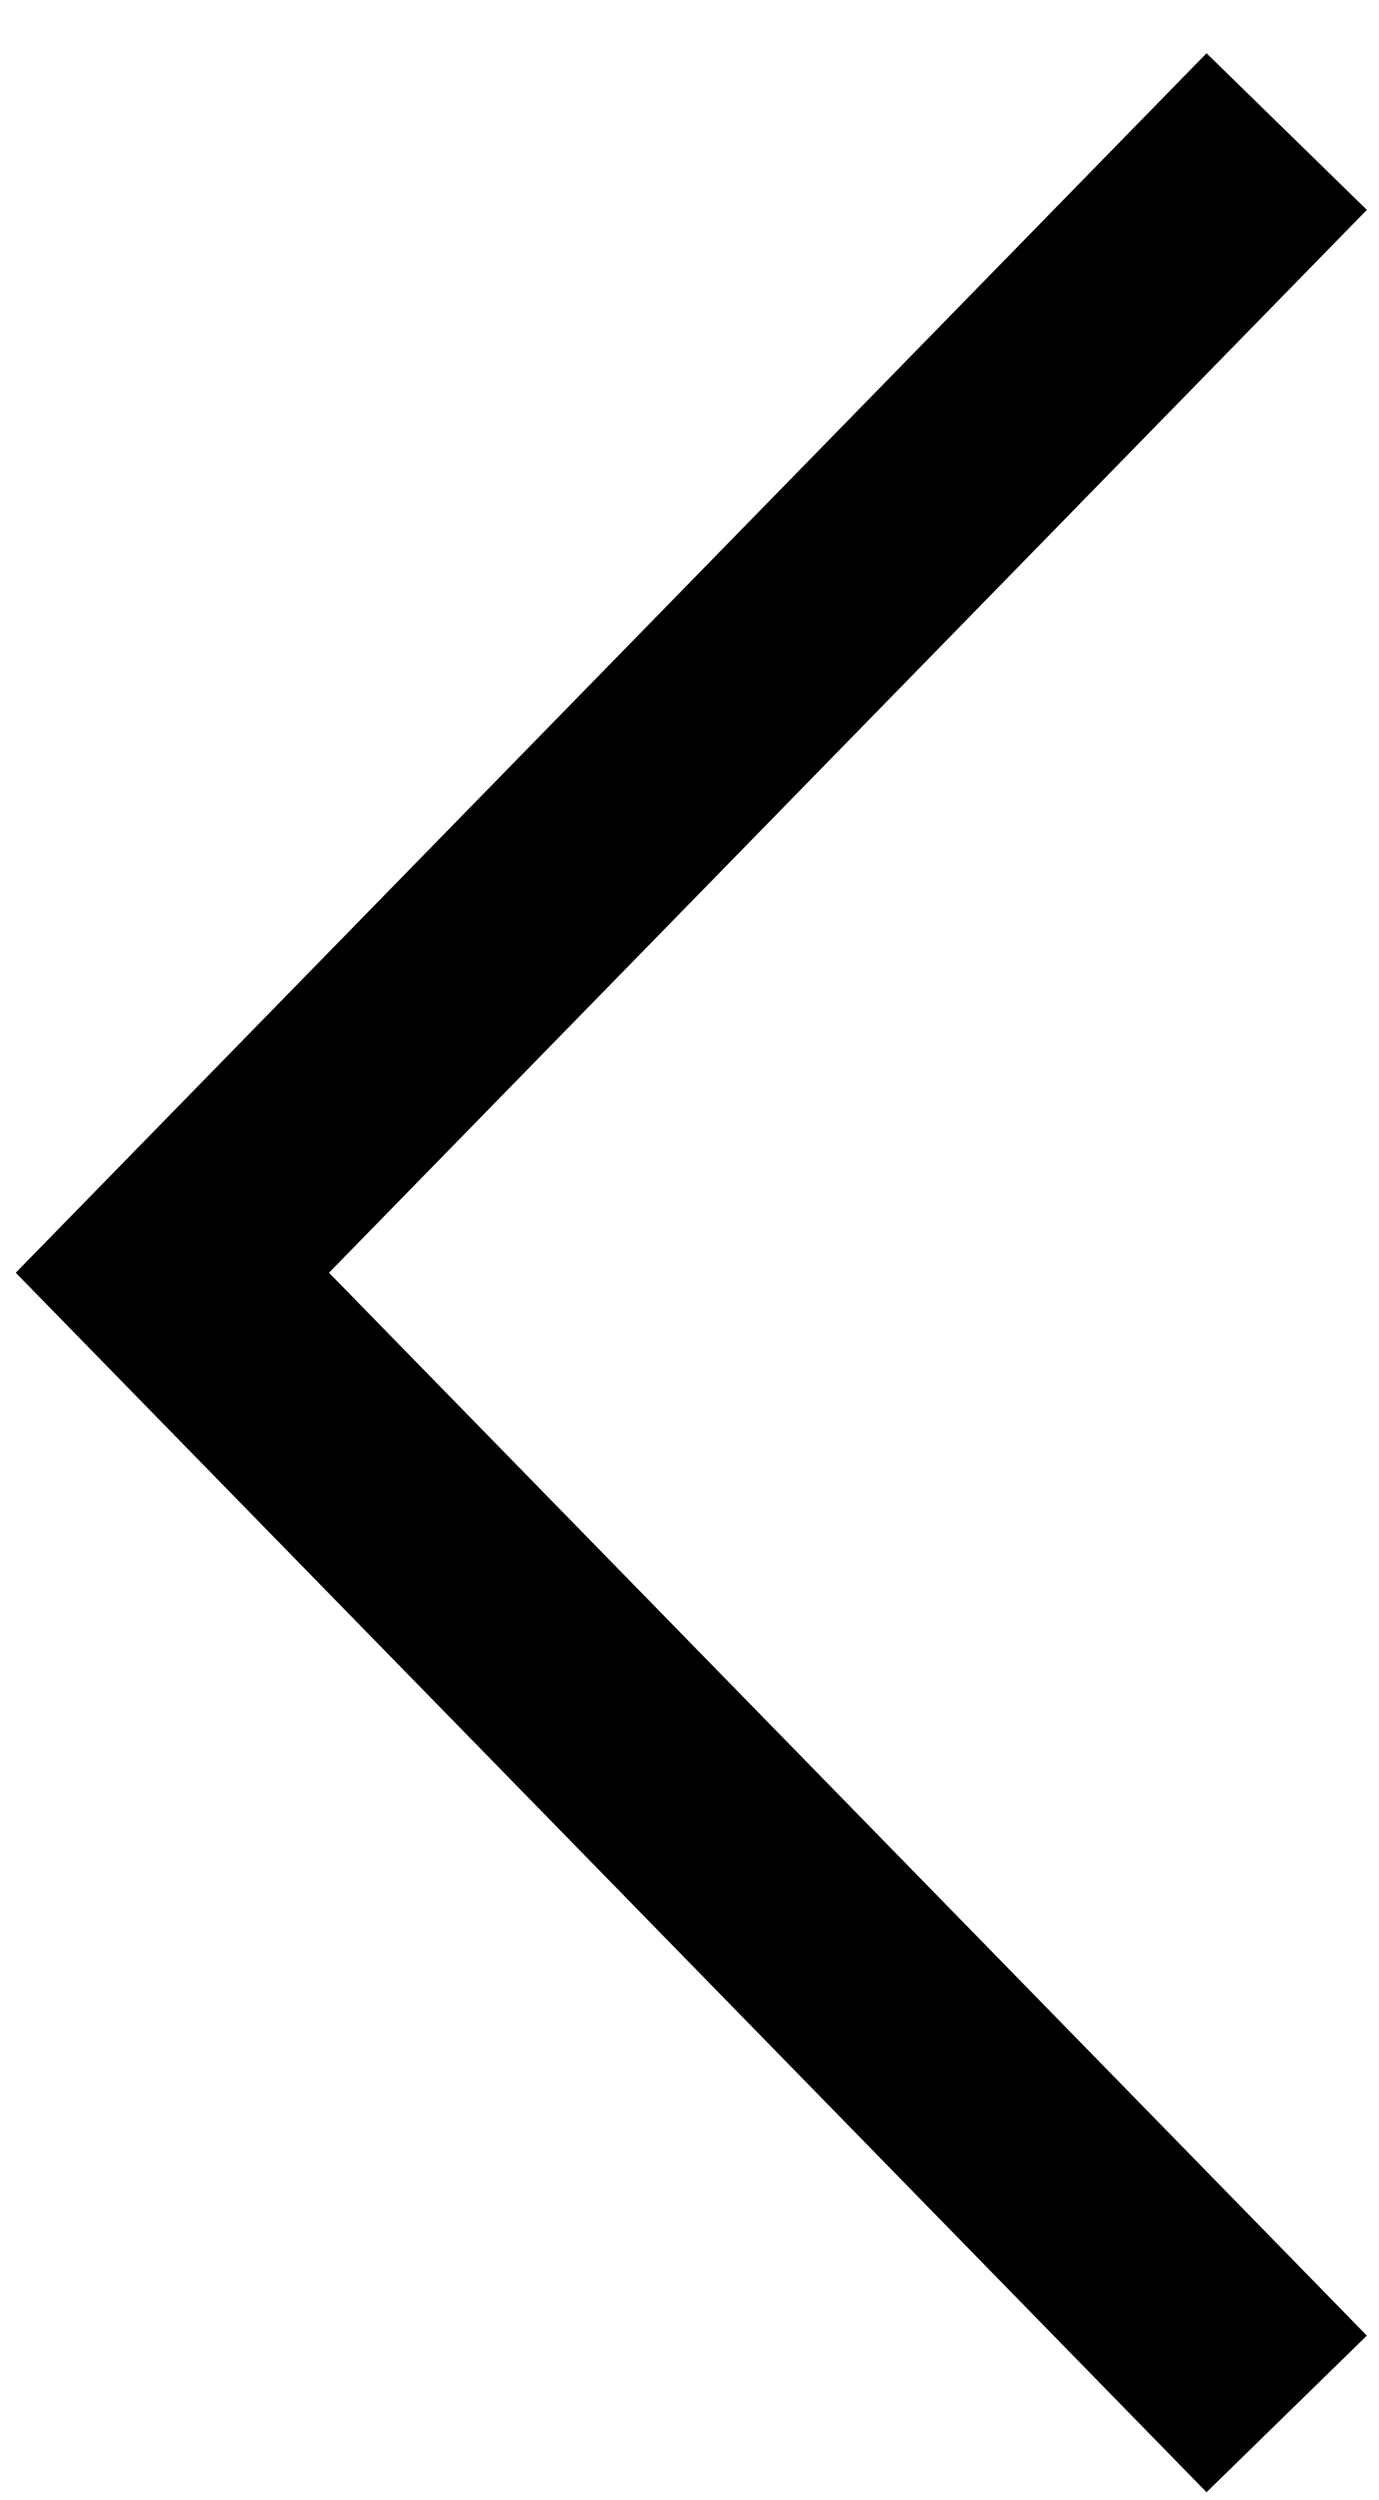
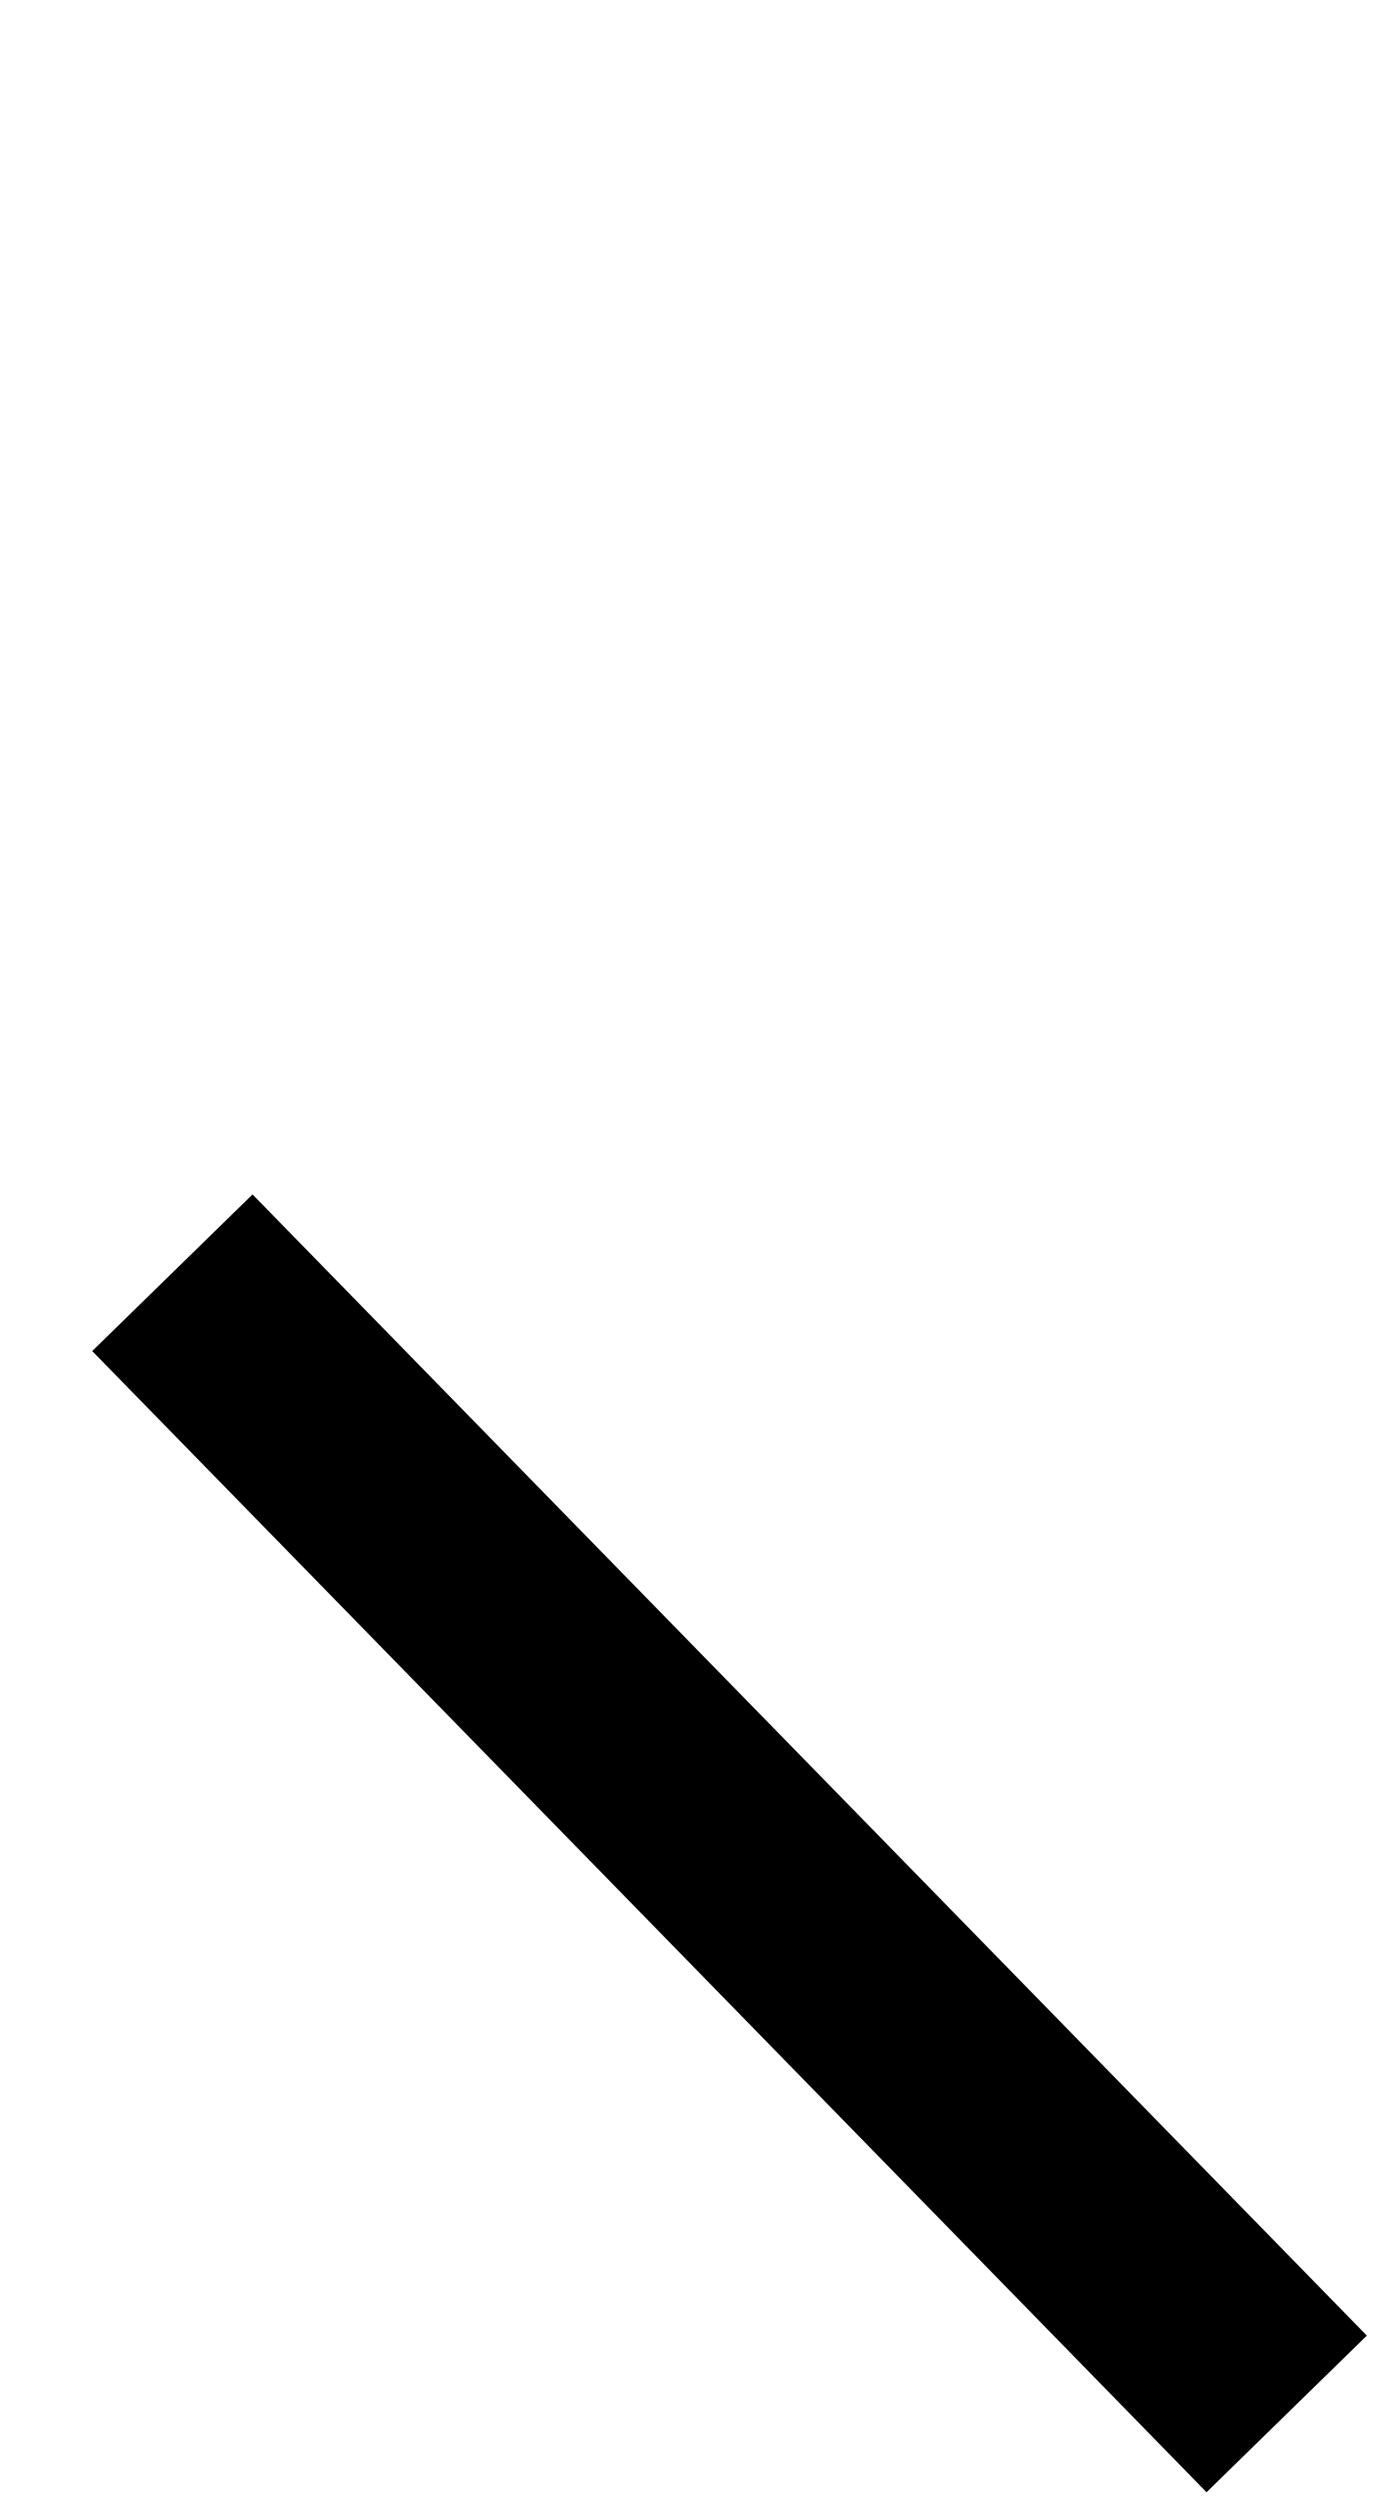
<svg xmlns="http://www.w3.org/2000/svg" data-v-1ab10a74="" width="16" height="29" viewBox="0 0 16 29" fill="none">
-   <path data-v-1ab10a74="" d="M14.929 28L2 14.763L14.929 1.526" stroke="black" stroke-width="2.6" />
+   <path data-v-1ab10a74="" d="M14.929 28L2 14.763" stroke="black" stroke-width="2.6" />
</svg>